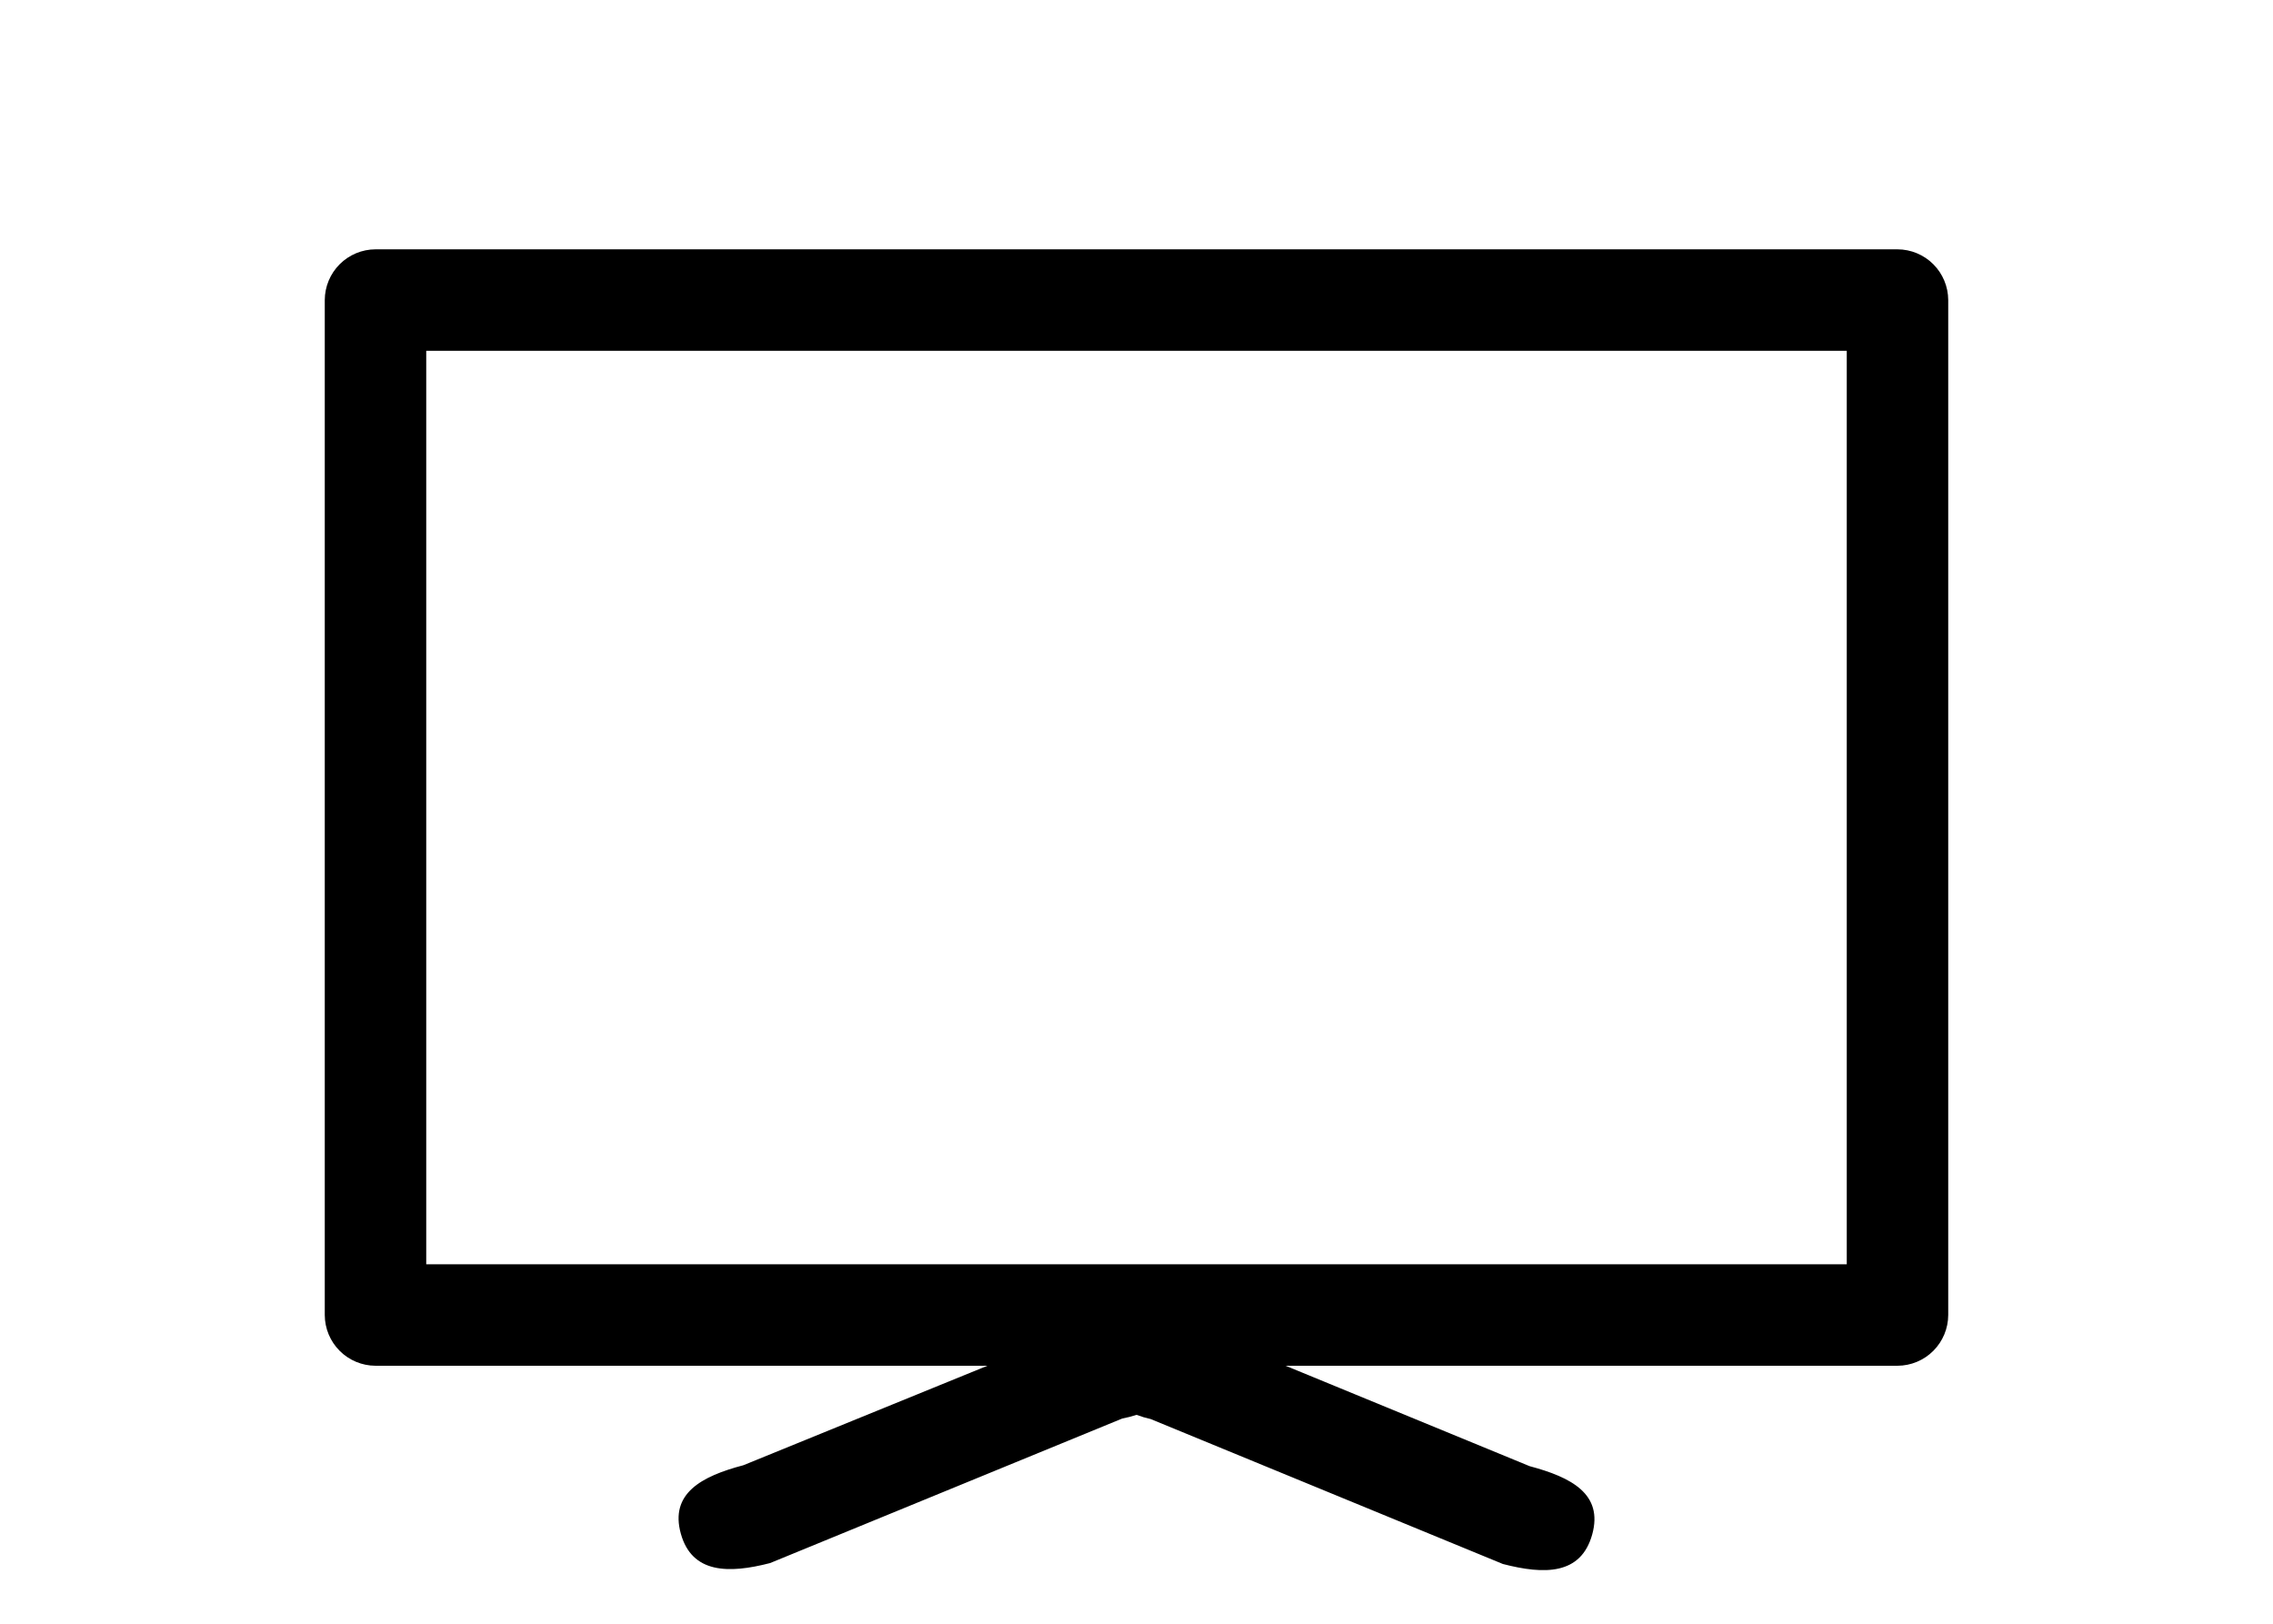
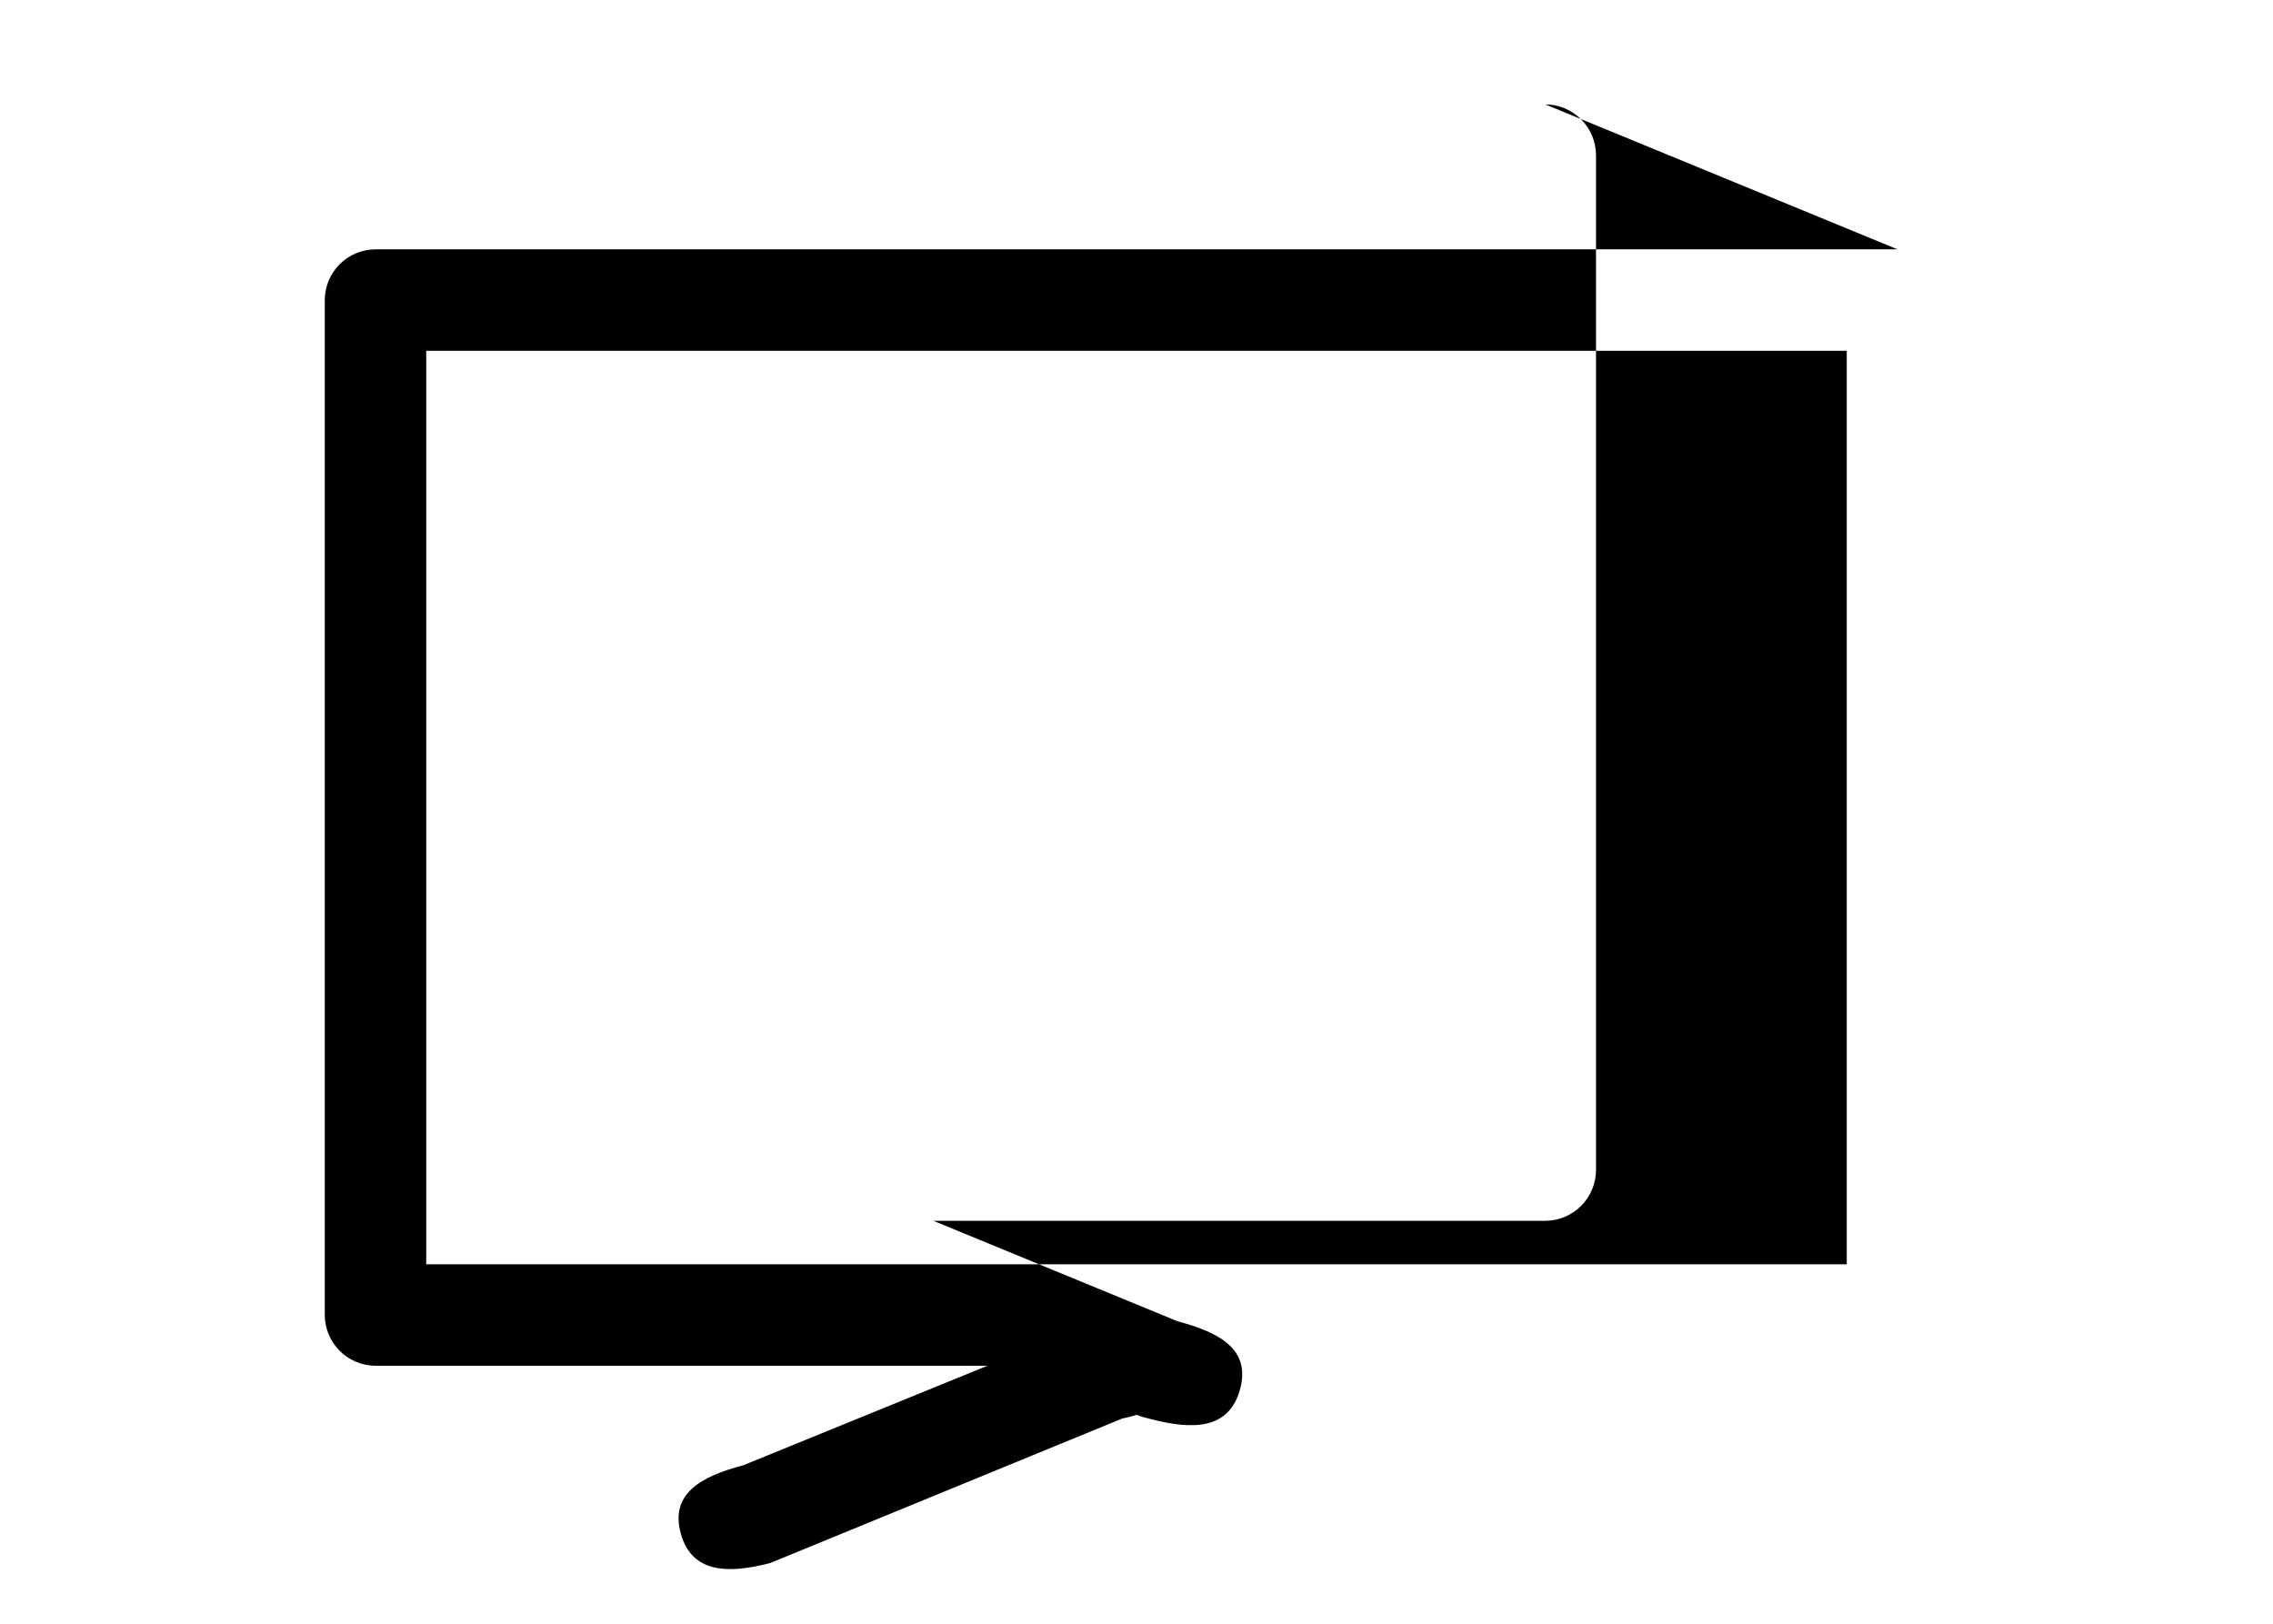
<svg xmlns="http://www.w3.org/2000/svg" width="700pt" height="500pt" version="1.1" viewBox="0 0 700 500">
  <g>
-     <path d="m584.36 76.777h-468.72c-4.141 0.012-8.105 1.664-11.031 4.59-2.93 2.93-4.578 6.894-4.594 11.031v312.54c0.016 4.137 1.664 8.102 4.594 11.031 2.926 2.926 6.891 4.578 11.031 4.59h188.44l-75.148 30.633c-12.992 3.414-22.68 8.734-19.266 21.055 3.414 12.32 14.727 12.375 27.496 9.07l108.47-44.516c1.48-0.273 2.938-0.648 4.367-1.121 1.426 0.527 2.883 0.961 4.367 1.289l108.47 44.633c12.77 3.305 24.023 3.414 27.496-9.07 3.473-12.488-6.441-17.641-19.266-21.055l-75.148-30.918h188.44c4.141-0.012 8.105-1.664 11.031-4.59 2.93-2.93 4.578-6.894 4.594-11.031v-312.54c-0.016-4.137-1.664-8.102-4.594-11.031-2.926-2.926-6.891-4.578-11.031-4.59zm-15.625 312.54h-437.47v-281.29h437.47z" />
+     <path d="m584.36 76.777h-468.72c-4.141 0.012-8.105 1.664-11.031 4.59-2.93 2.93-4.578 6.894-4.594 11.031v312.54c0.016 4.137 1.664 8.102 4.594 11.031 2.926 2.926 6.891 4.578 11.031 4.59h188.44l-75.148 30.633c-12.992 3.414-22.68 8.734-19.266 21.055 3.414 12.32 14.727 12.375 27.496 9.07l108.47-44.516c1.48-0.273 2.938-0.648 4.367-1.121 1.426 0.527 2.883 0.961 4.367 1.289c12.77 3.305 24.023 3.414 27.496-9.07 3.473-12.488-6.441-17.641-19.266-21.055l-75.148-30.918h188.44c4.141-0.012 8.105-1.664 11.031-4.59 2.93-2.93 4.578-6.894 4.594-11.031v-312.54c-0.016-4.137-1.664-8.102-4.594-11.031-2.926-2.926-6.891-4.578-11.031-4.59zm-15.625 312.54h-437.47v-281.29h437.47z" />
  </g>
</svg>